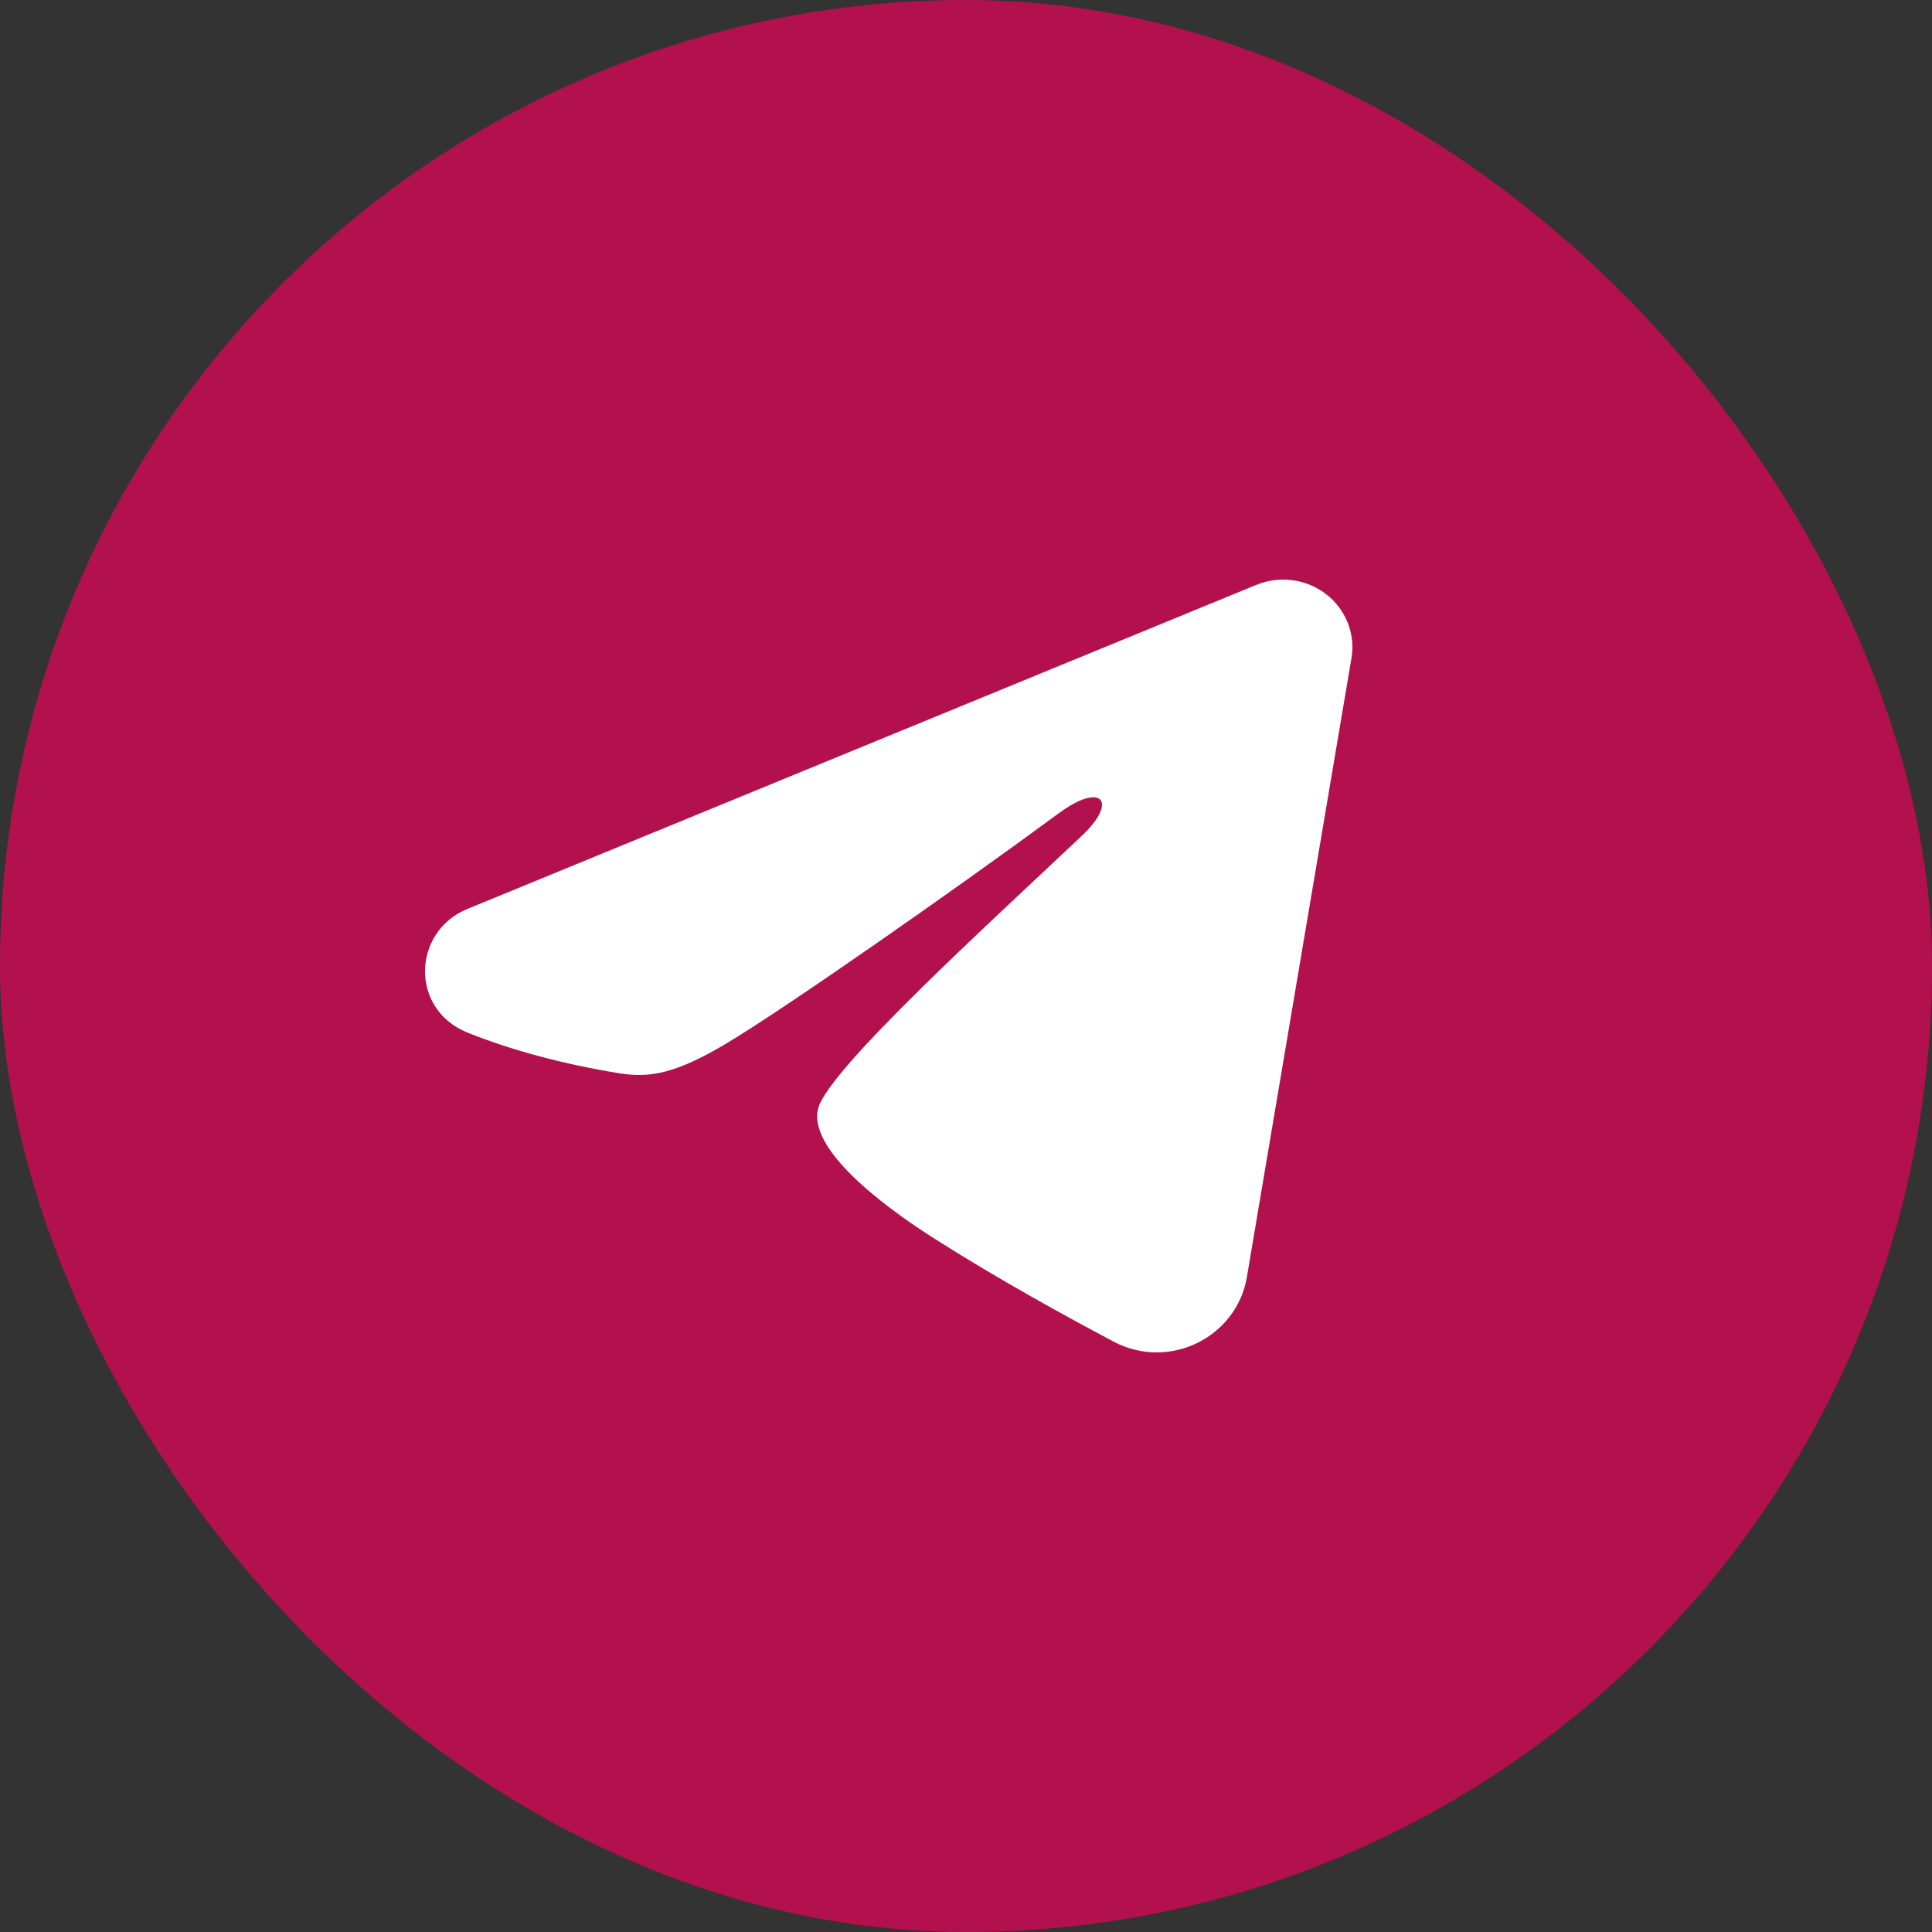
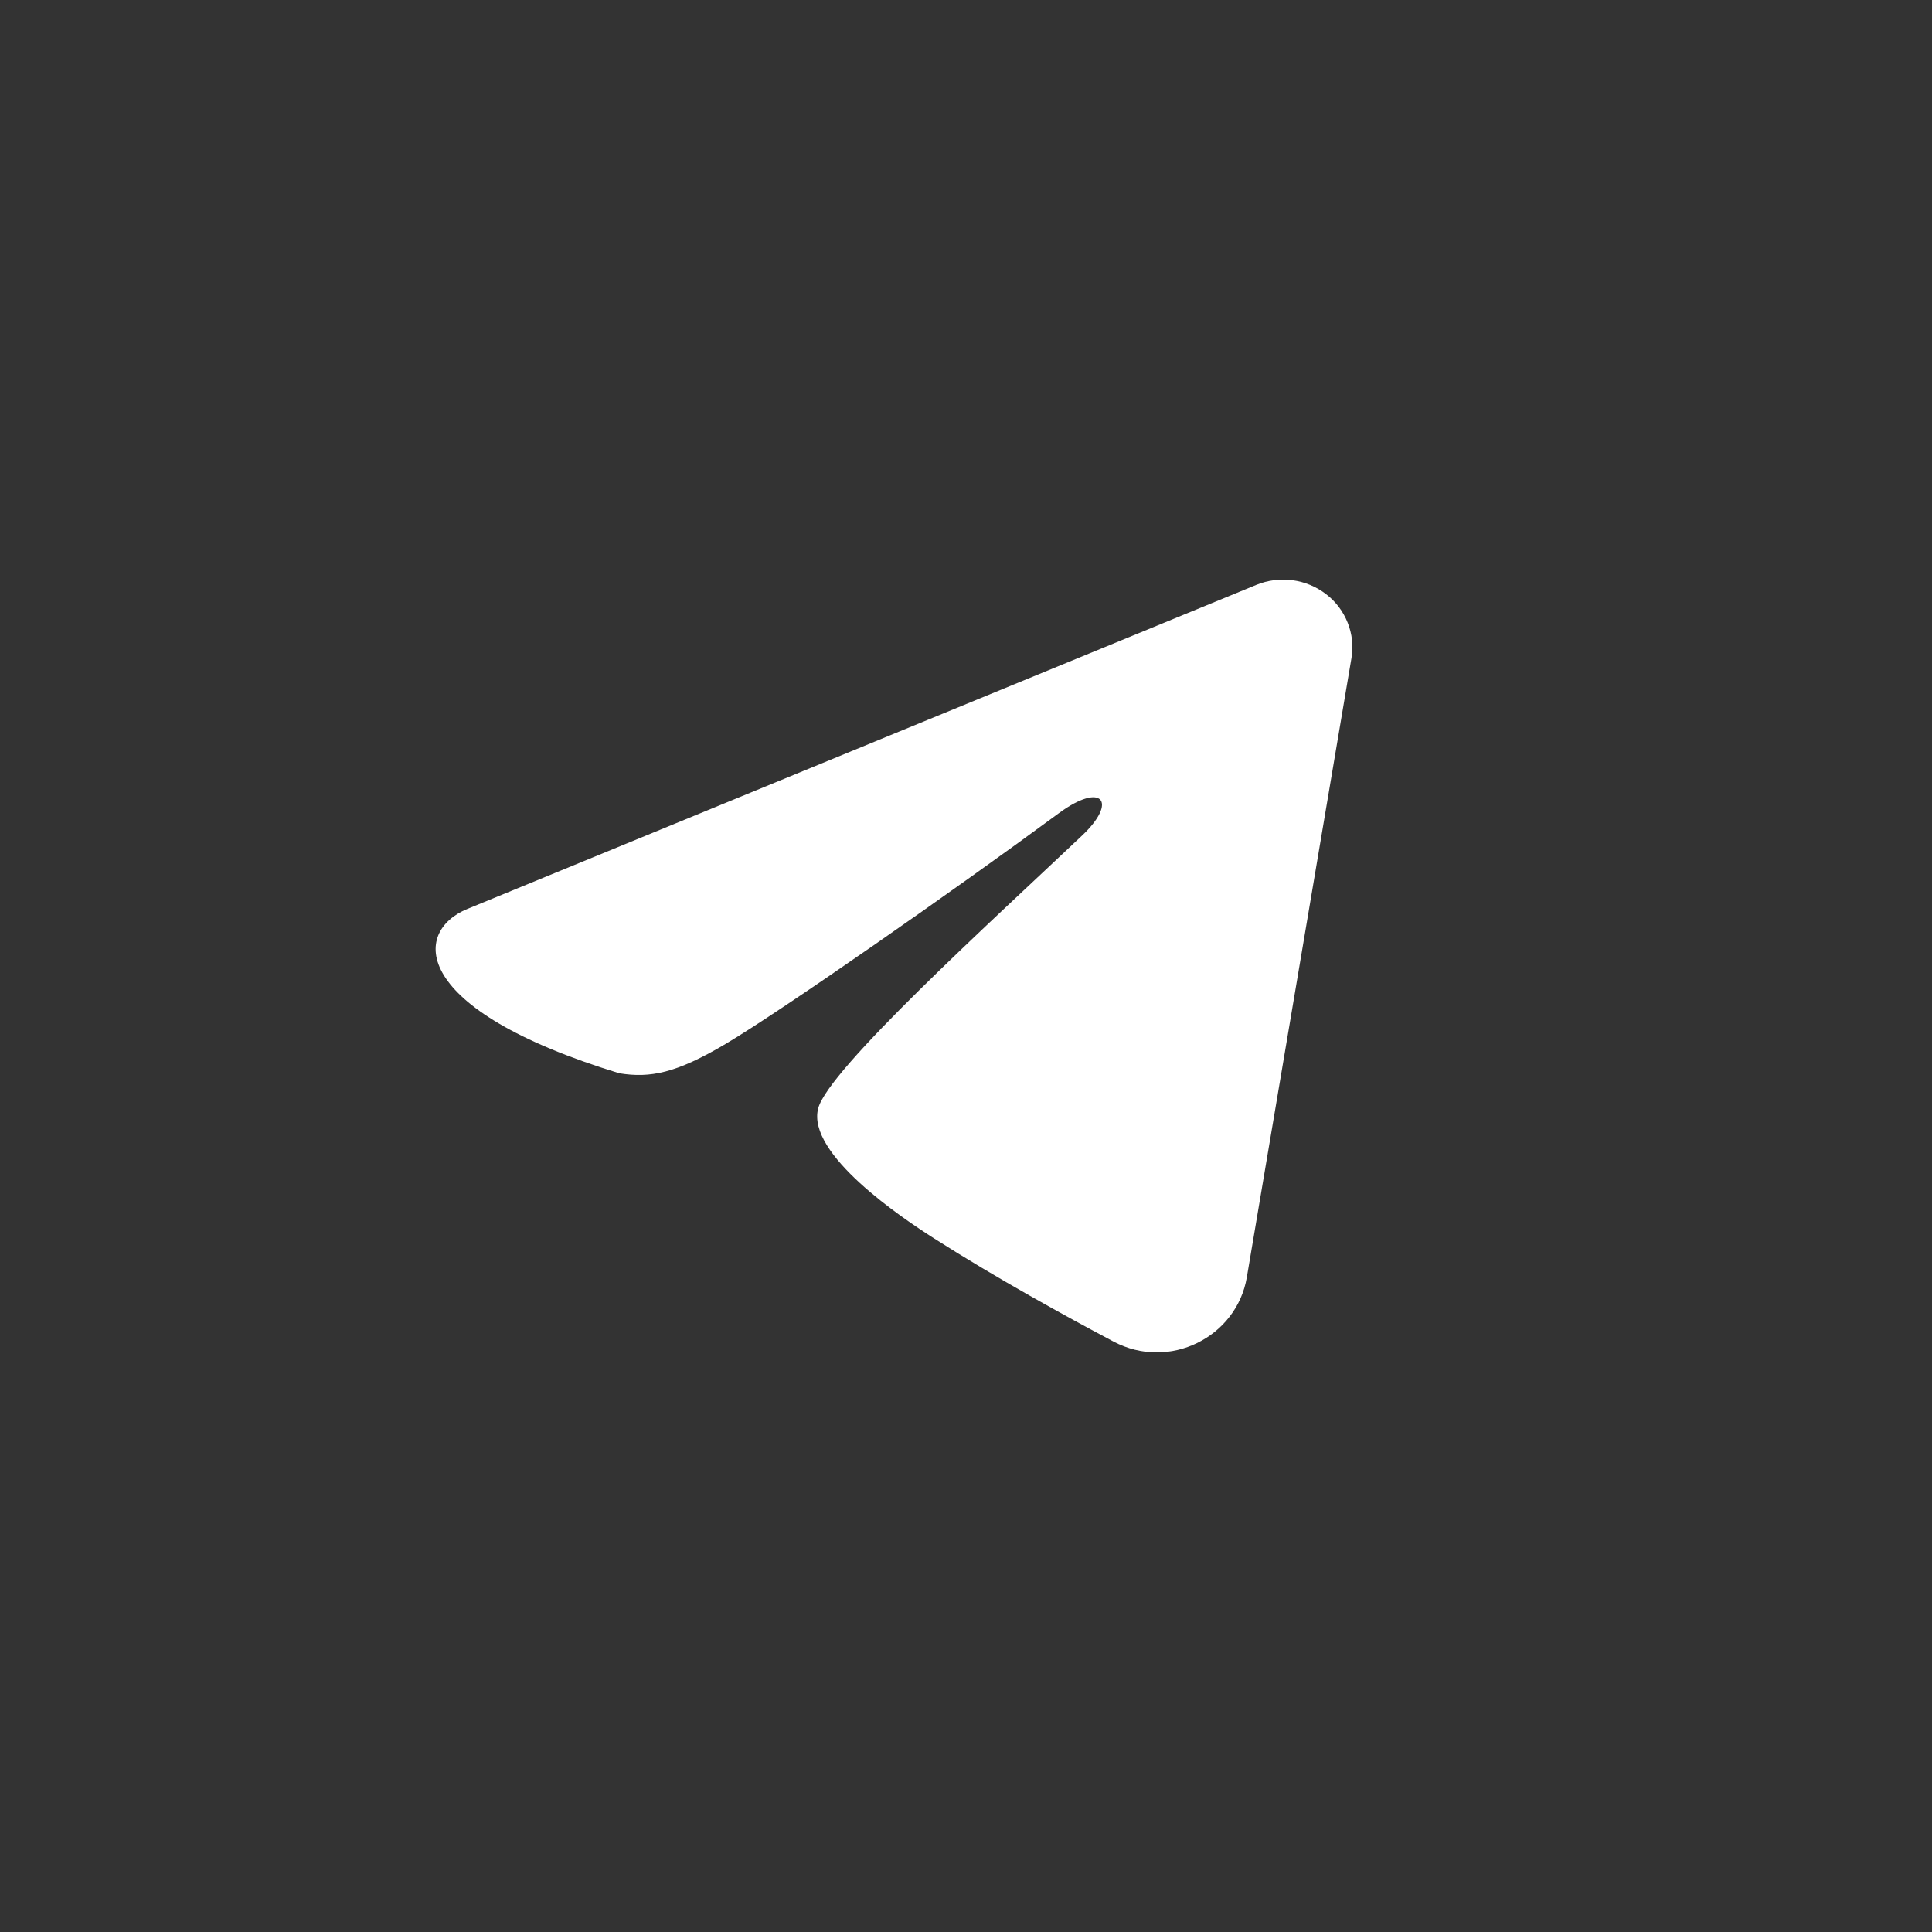
<svg xmlns="http://www.w3.org/2000/svg" width="25" height="25" viewBox="0 0 25 25" fill="none">
  <rect x="0" y="0" width="25" height="25" fill="#333333" stroke="none" />
-   <rect width="25" height="25" rx="12.5" fill="#B2114E" />
-   <path fill-rule="evenodd" clip-rule="evenodd" d="M16.257 7.568C16.404 7.508 16.566 7.487 16.725 7.508C16.883 7.529 17.033 7.591 17.159 7.688C17.285 7.784 17.381 7.912 17.439 8.058C17.497 8.203 17.514 8.361 17.488 8.515L16.134 16.528C16.003 17.3 15.133 17.744 14.407 17.359C13.799 17.037 12.896 16.541 12.084 16.023C11.678 15.764 10.435 14.934 10.587 14.343C10.719 13.838 12.808 11.941 14.002 10.812C14.471 10.369 14.258 10.114 13.704 10.521C12.329 11.534 10.123 13.073 9.393 13.506C8.75 13.888 8.414 13.953 8.013 13.888C7.281 13.769 6.602 13.585 6.048 13.361C5.299 13.058 5.336 12.054 6.047 11.762L16.257 7.568Z" fill="white" />
+   <path fill-rule="evenodd" clip-rule="evenodd" d="M16.257 7.568C16.404 7.508 16.566 7.487 16.725 7.508C16.883 7.529 17.033 7.591 17.159 7.688C17.285 7.784 17.381 7.912 17.439 8.058C17.497 8.203 17.514 8.361 17.488 8.515L16.134 16.528C16.003 17.3 15.133 17.744 14.407 17.359C13.799 17.037 12.896 16.541 12.084 16.023C11.678 15.764 10.435 14.934 10.587 14.343C10.719 13.838 12.808 11.941 14.002 10.812C14.471 10.369 14.258 10.114 13.704 10.521C12.329 11.534 10.123 13.073 9.393 13.506C8.75 13.888 8.414 13.953 8.013 13.888C5.299 13.058 5.336 12.054 6.047 11.762L16.257 7.568Z" fill="white" />
</svg>